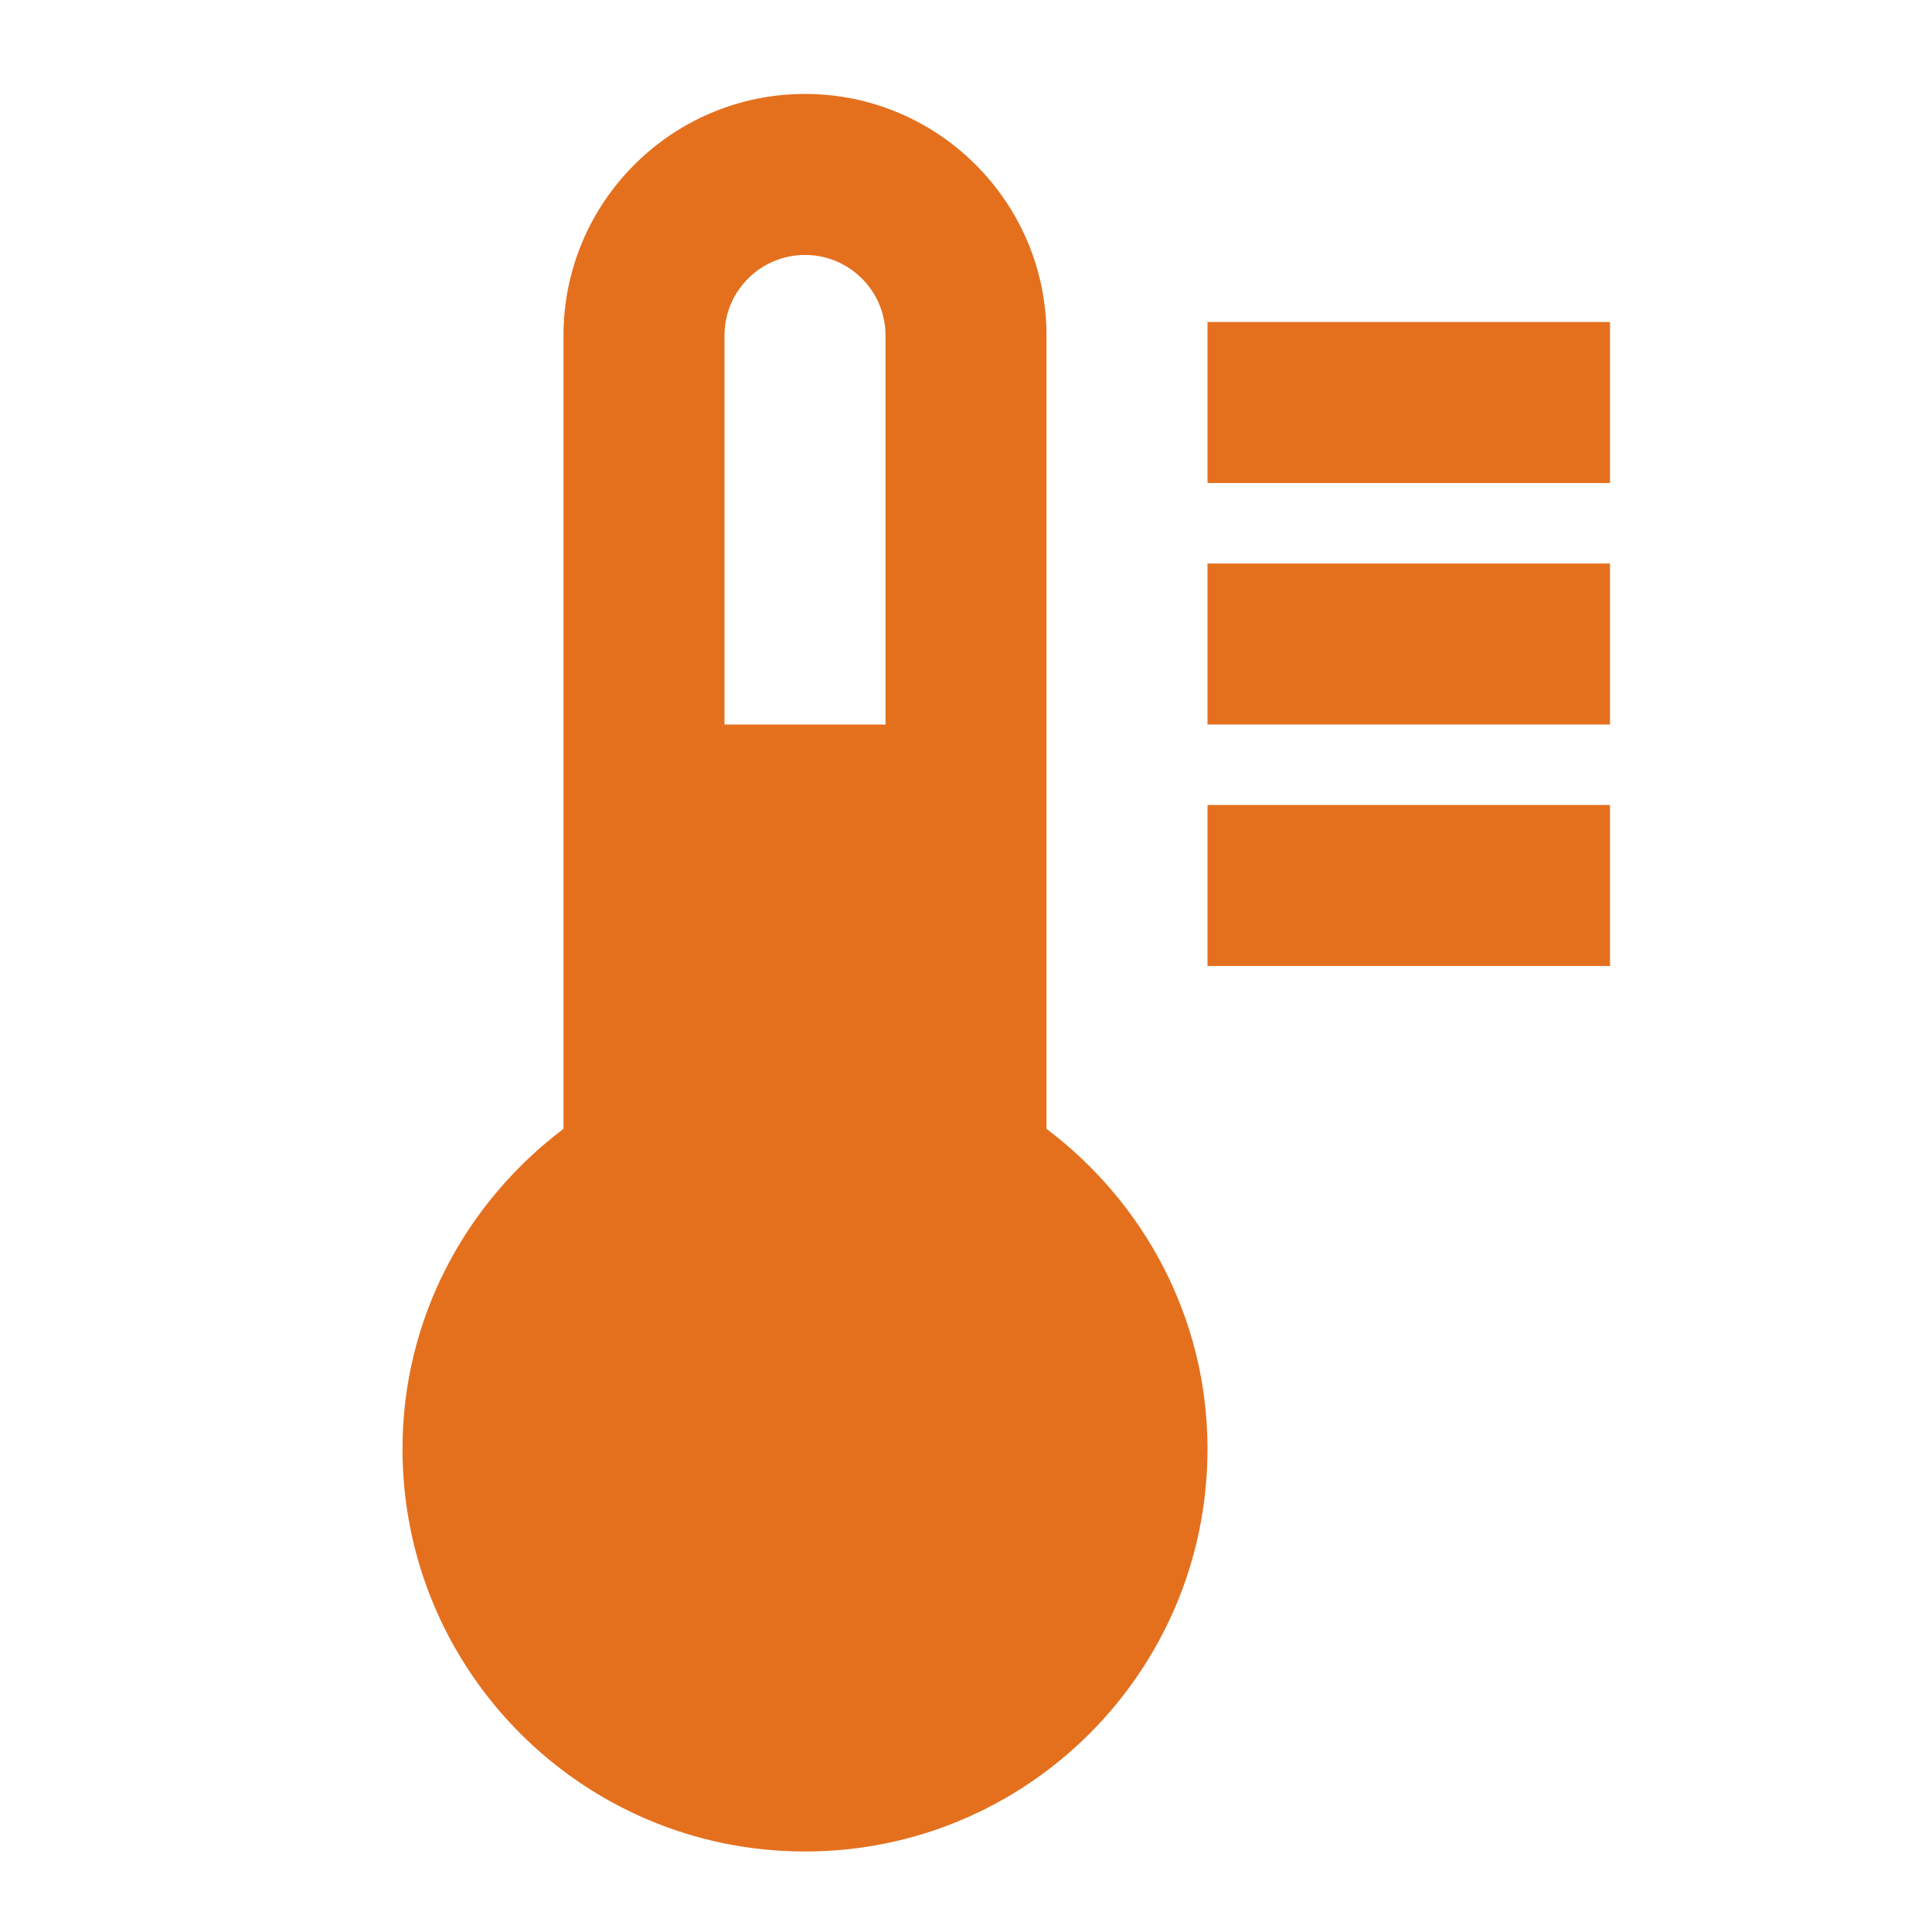
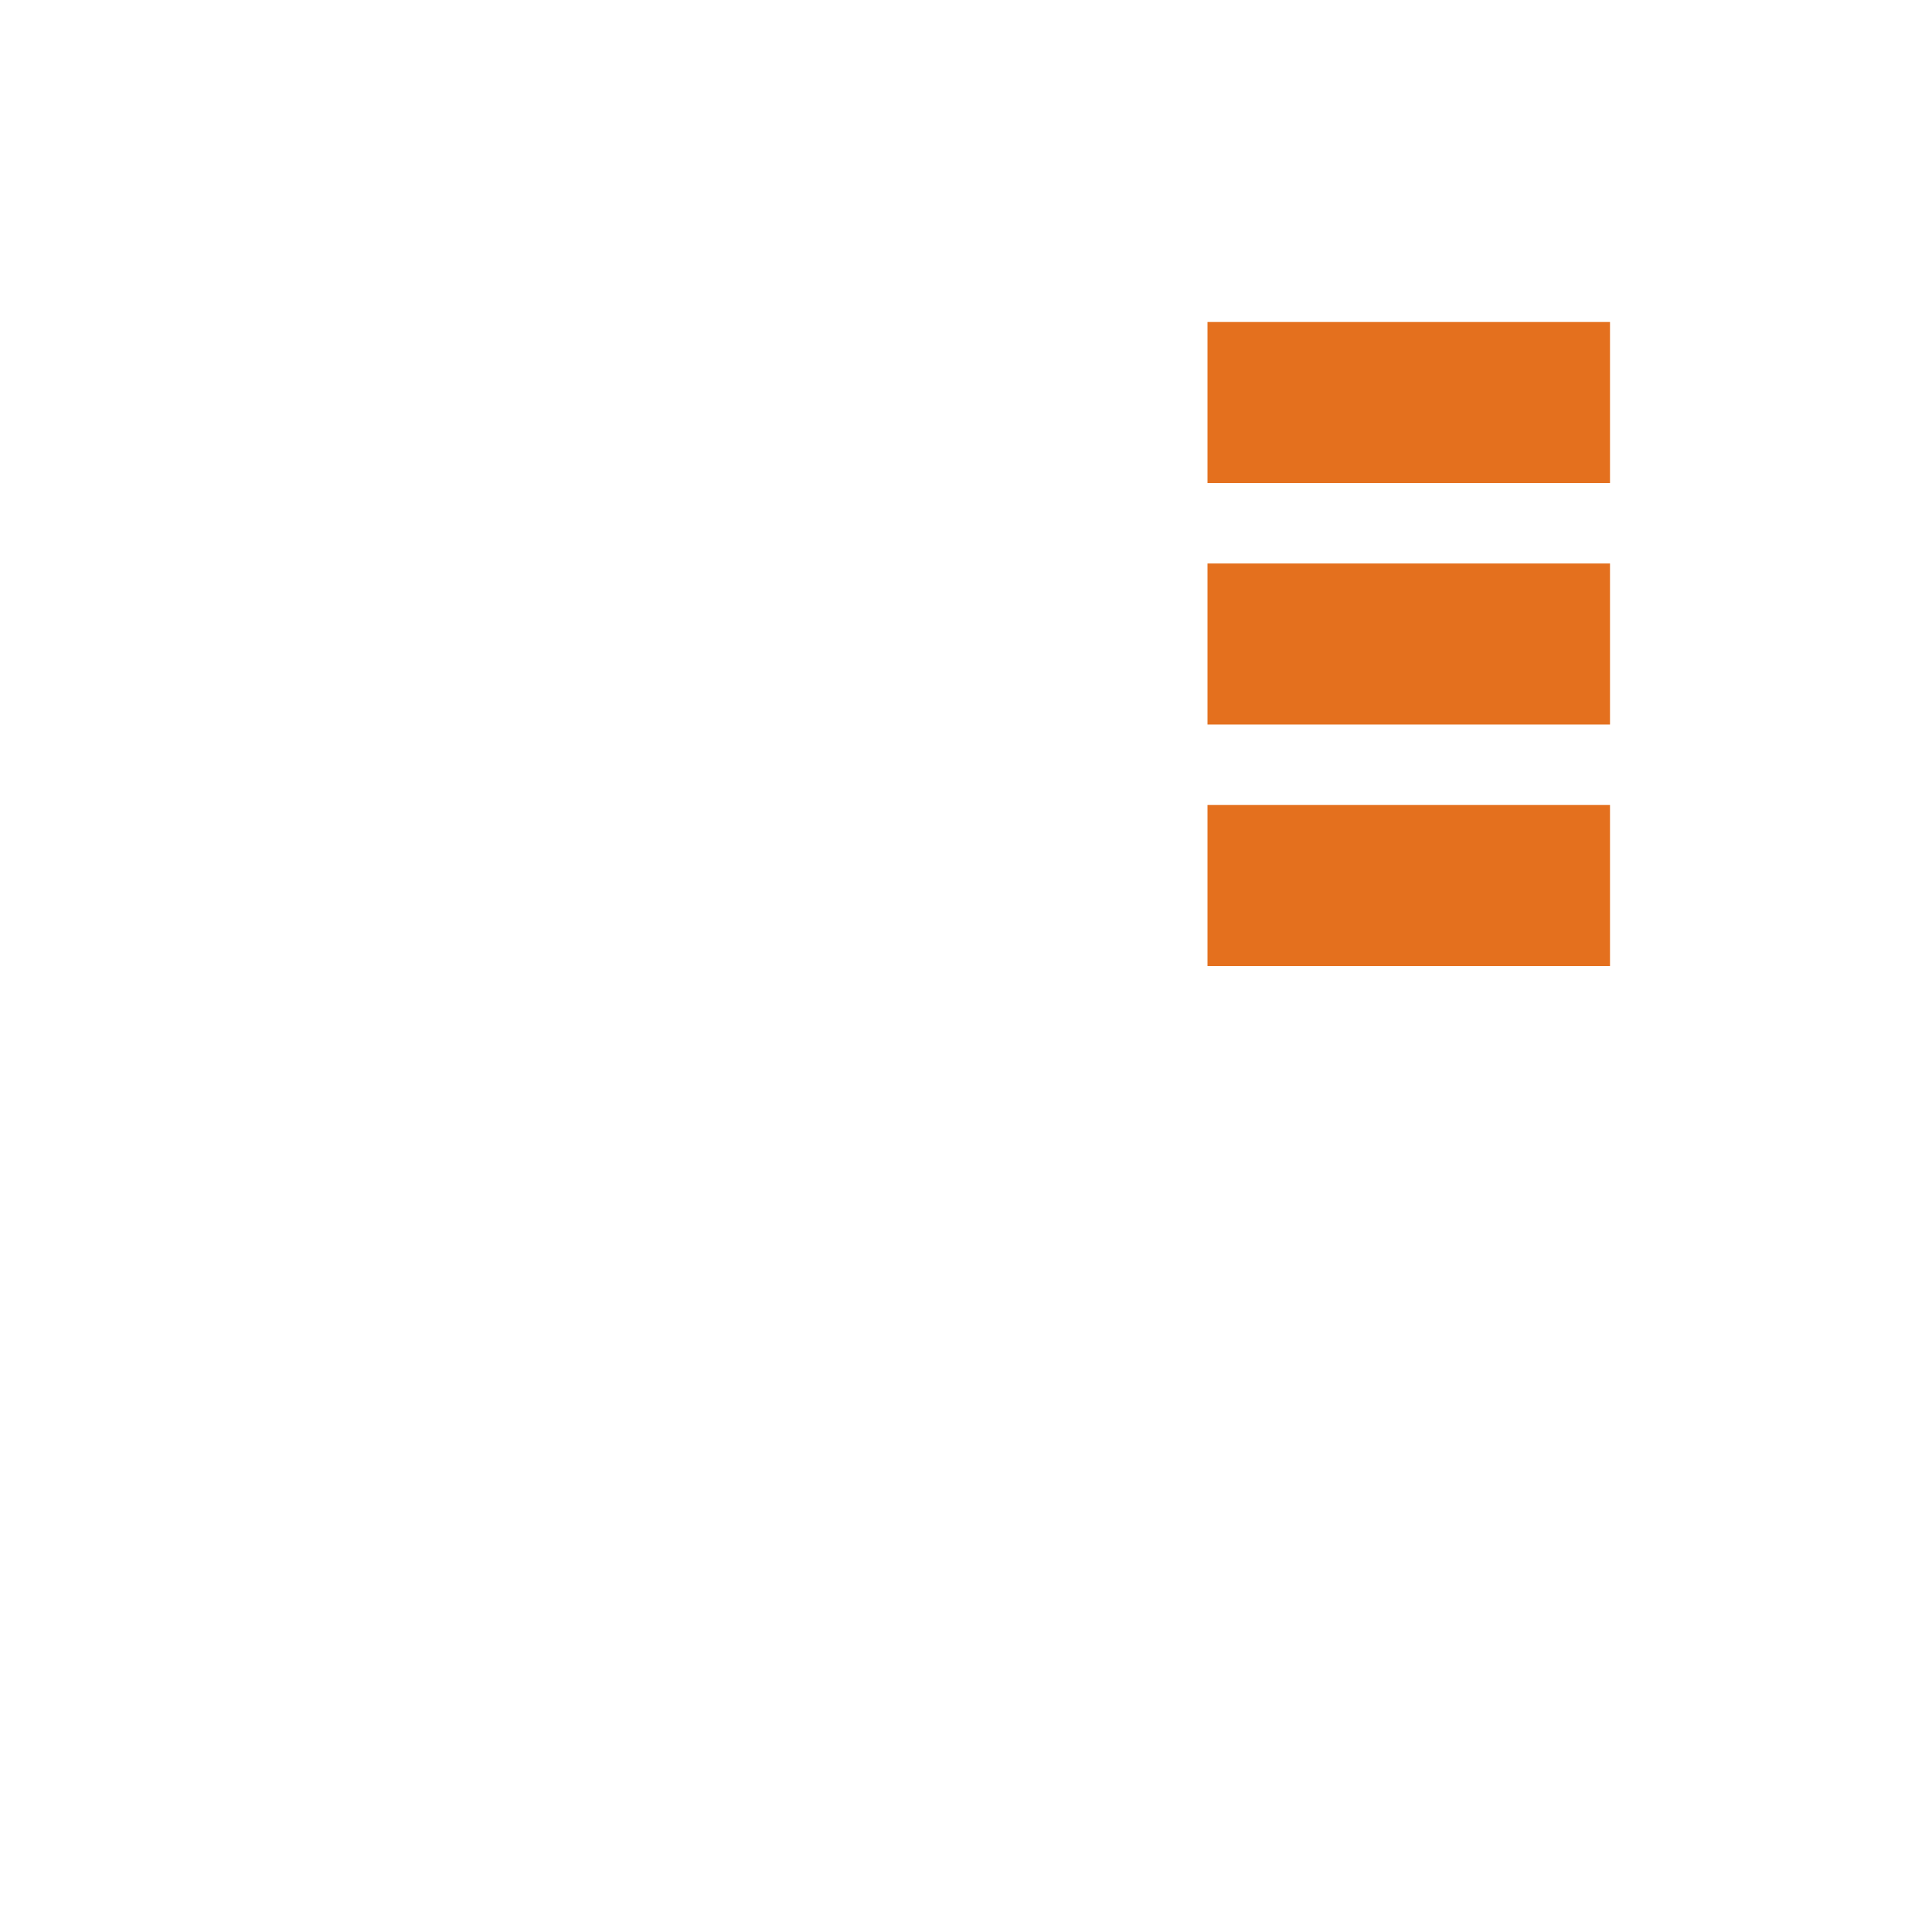
<svg xmlns="http://www.w3.org/2000/svg" width="24" height="24" viewBox="0 0 24 24">
  <g fill="#e4701e">
-     <path d="M11,9 L9,9 L9,4.167 C9,3.615 9.448,3.167 10,3.167 C10.552,3.167 11,3.615 11,4.167 L11,9 L11,9 Z M13,14.023 L13,4.167 C13,2.512 11.654,1.167 10,1.167 C8.346,1.167 7,2.512 7,4.167 L7,14.023 C5.792,14.935 5,16.37 5,18 C5,20.761 7.239,23 10,23 C12.761,23 15,20.761 15,18 C15,16.37 14.208,14.935 13,14.023 L13,14.023 Z" />
    <polygon points="15 6 20 6 20 4 15 4" />
    <polygon points="15 9 20 9 20 7 15 7" />
    <polygon points="15 12 20 12 20 10 15 10" />
  </g>
</svg>